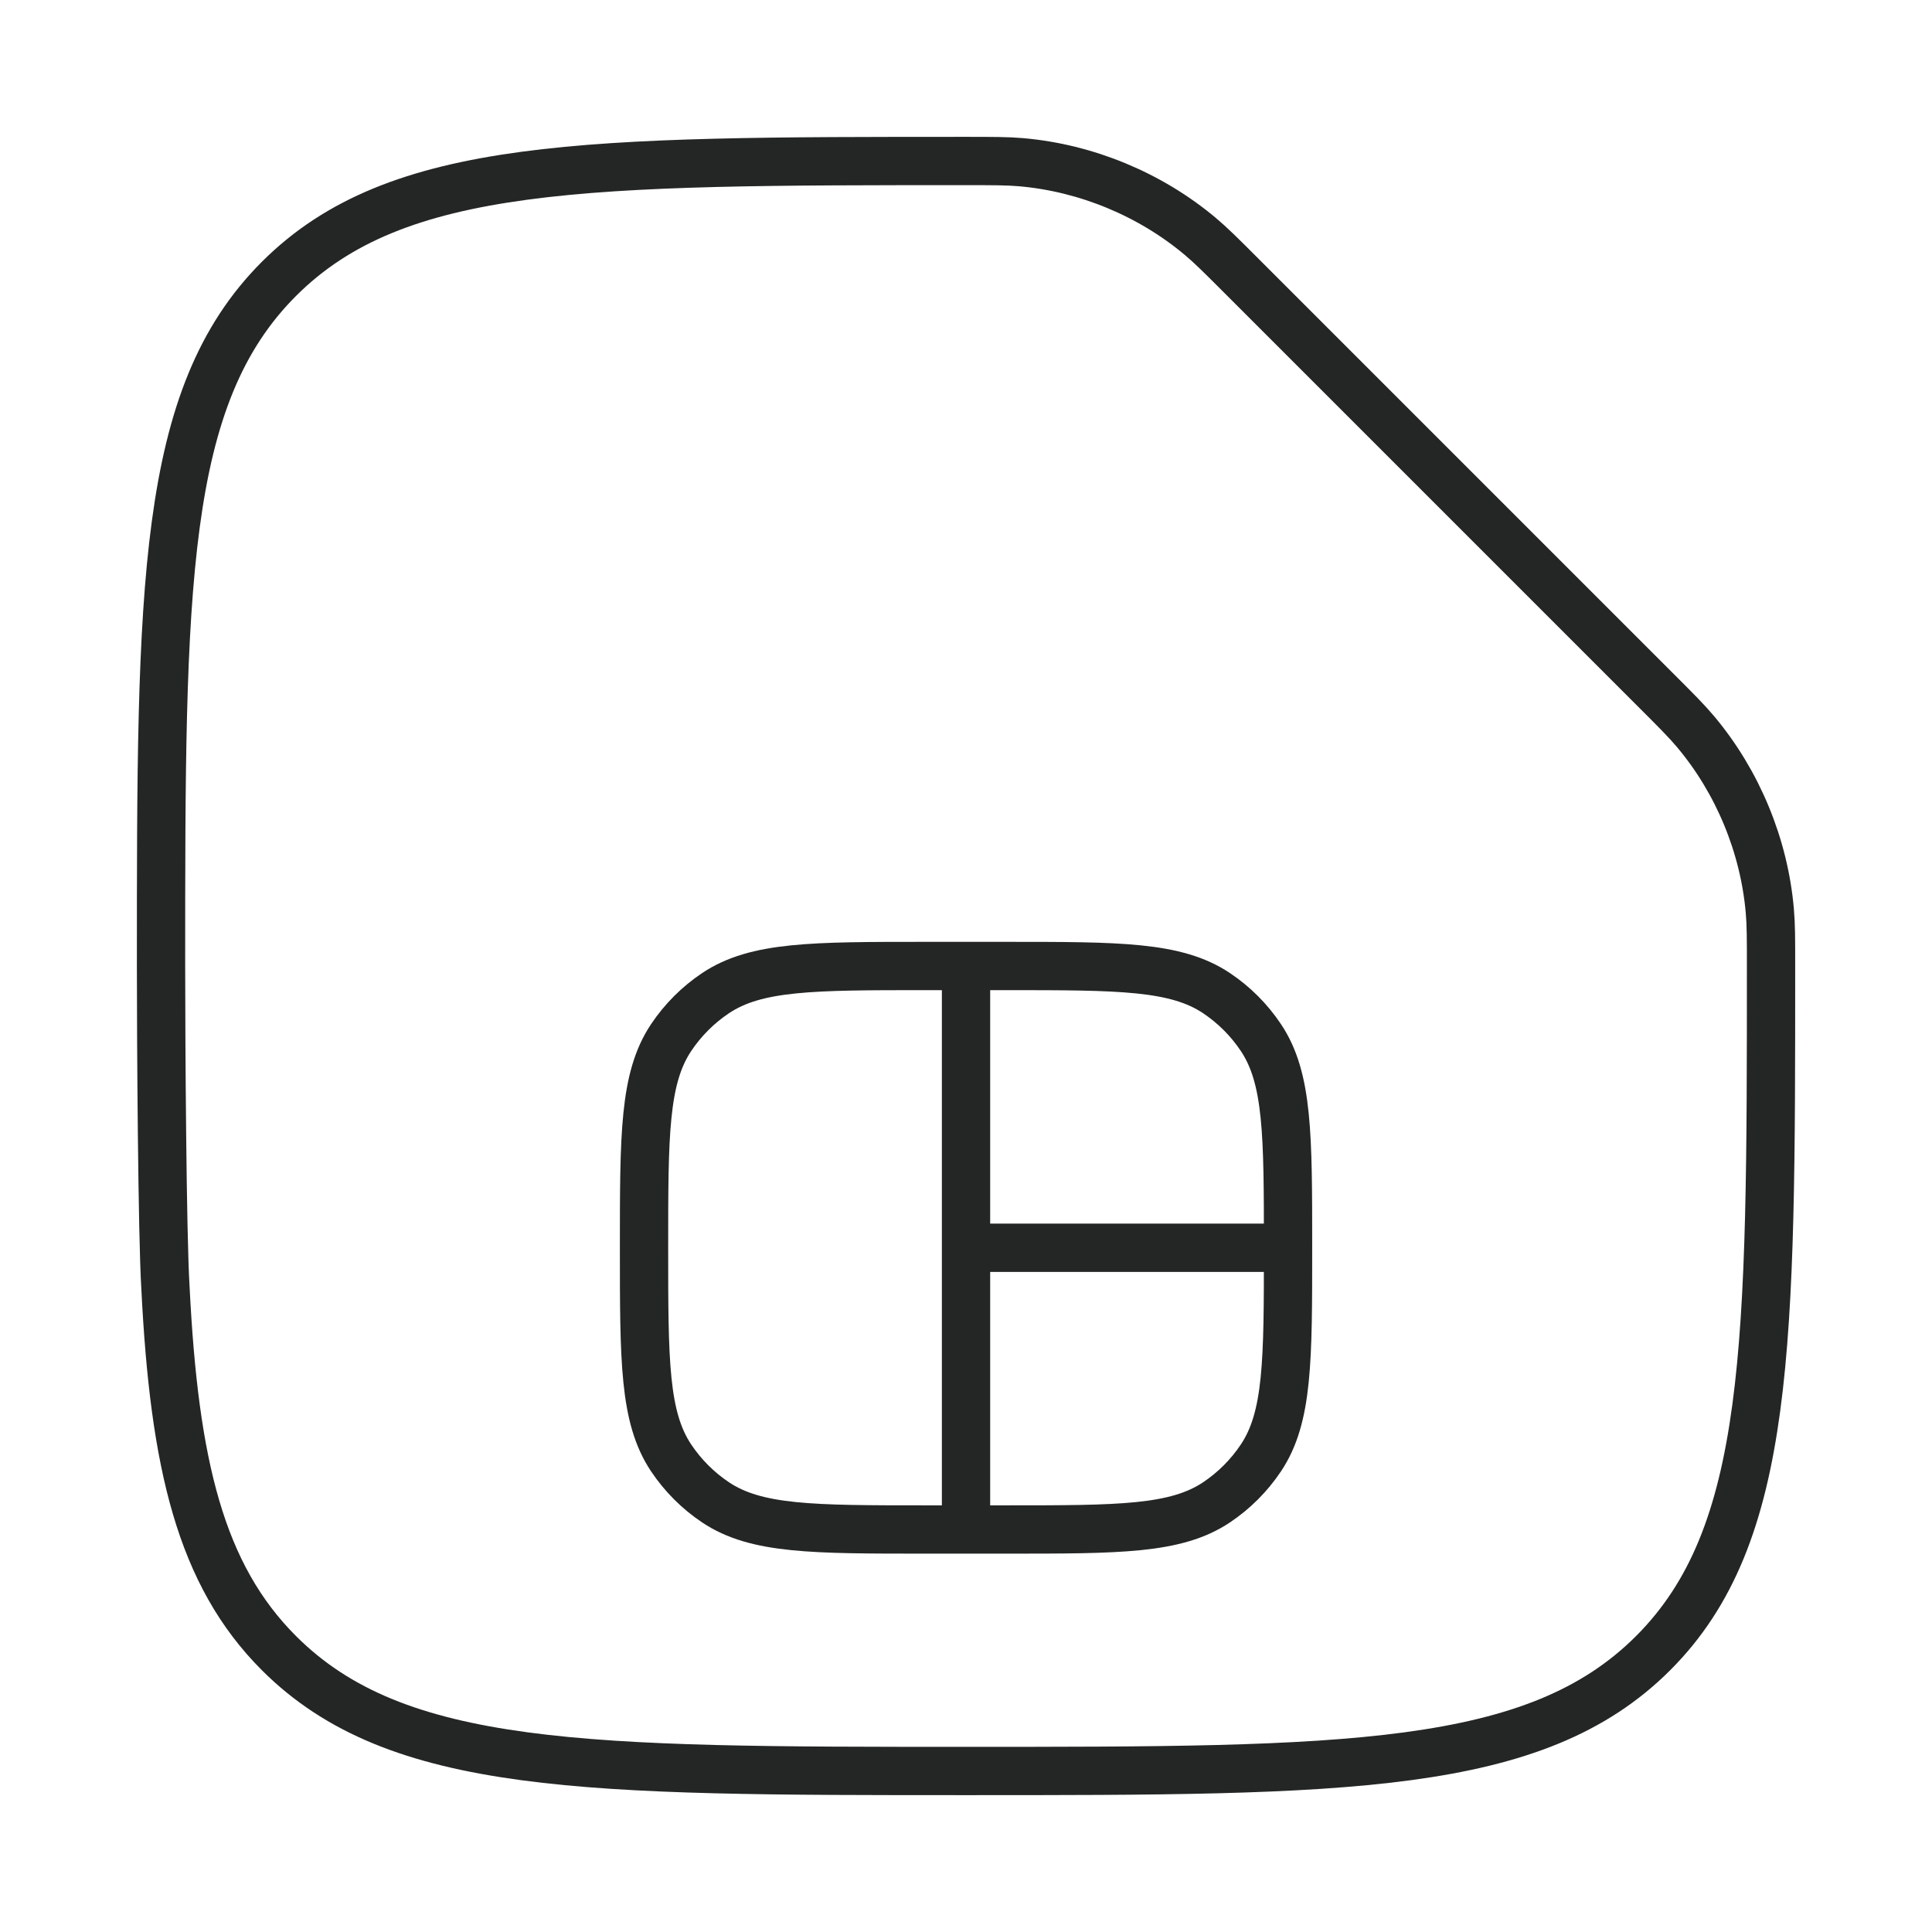
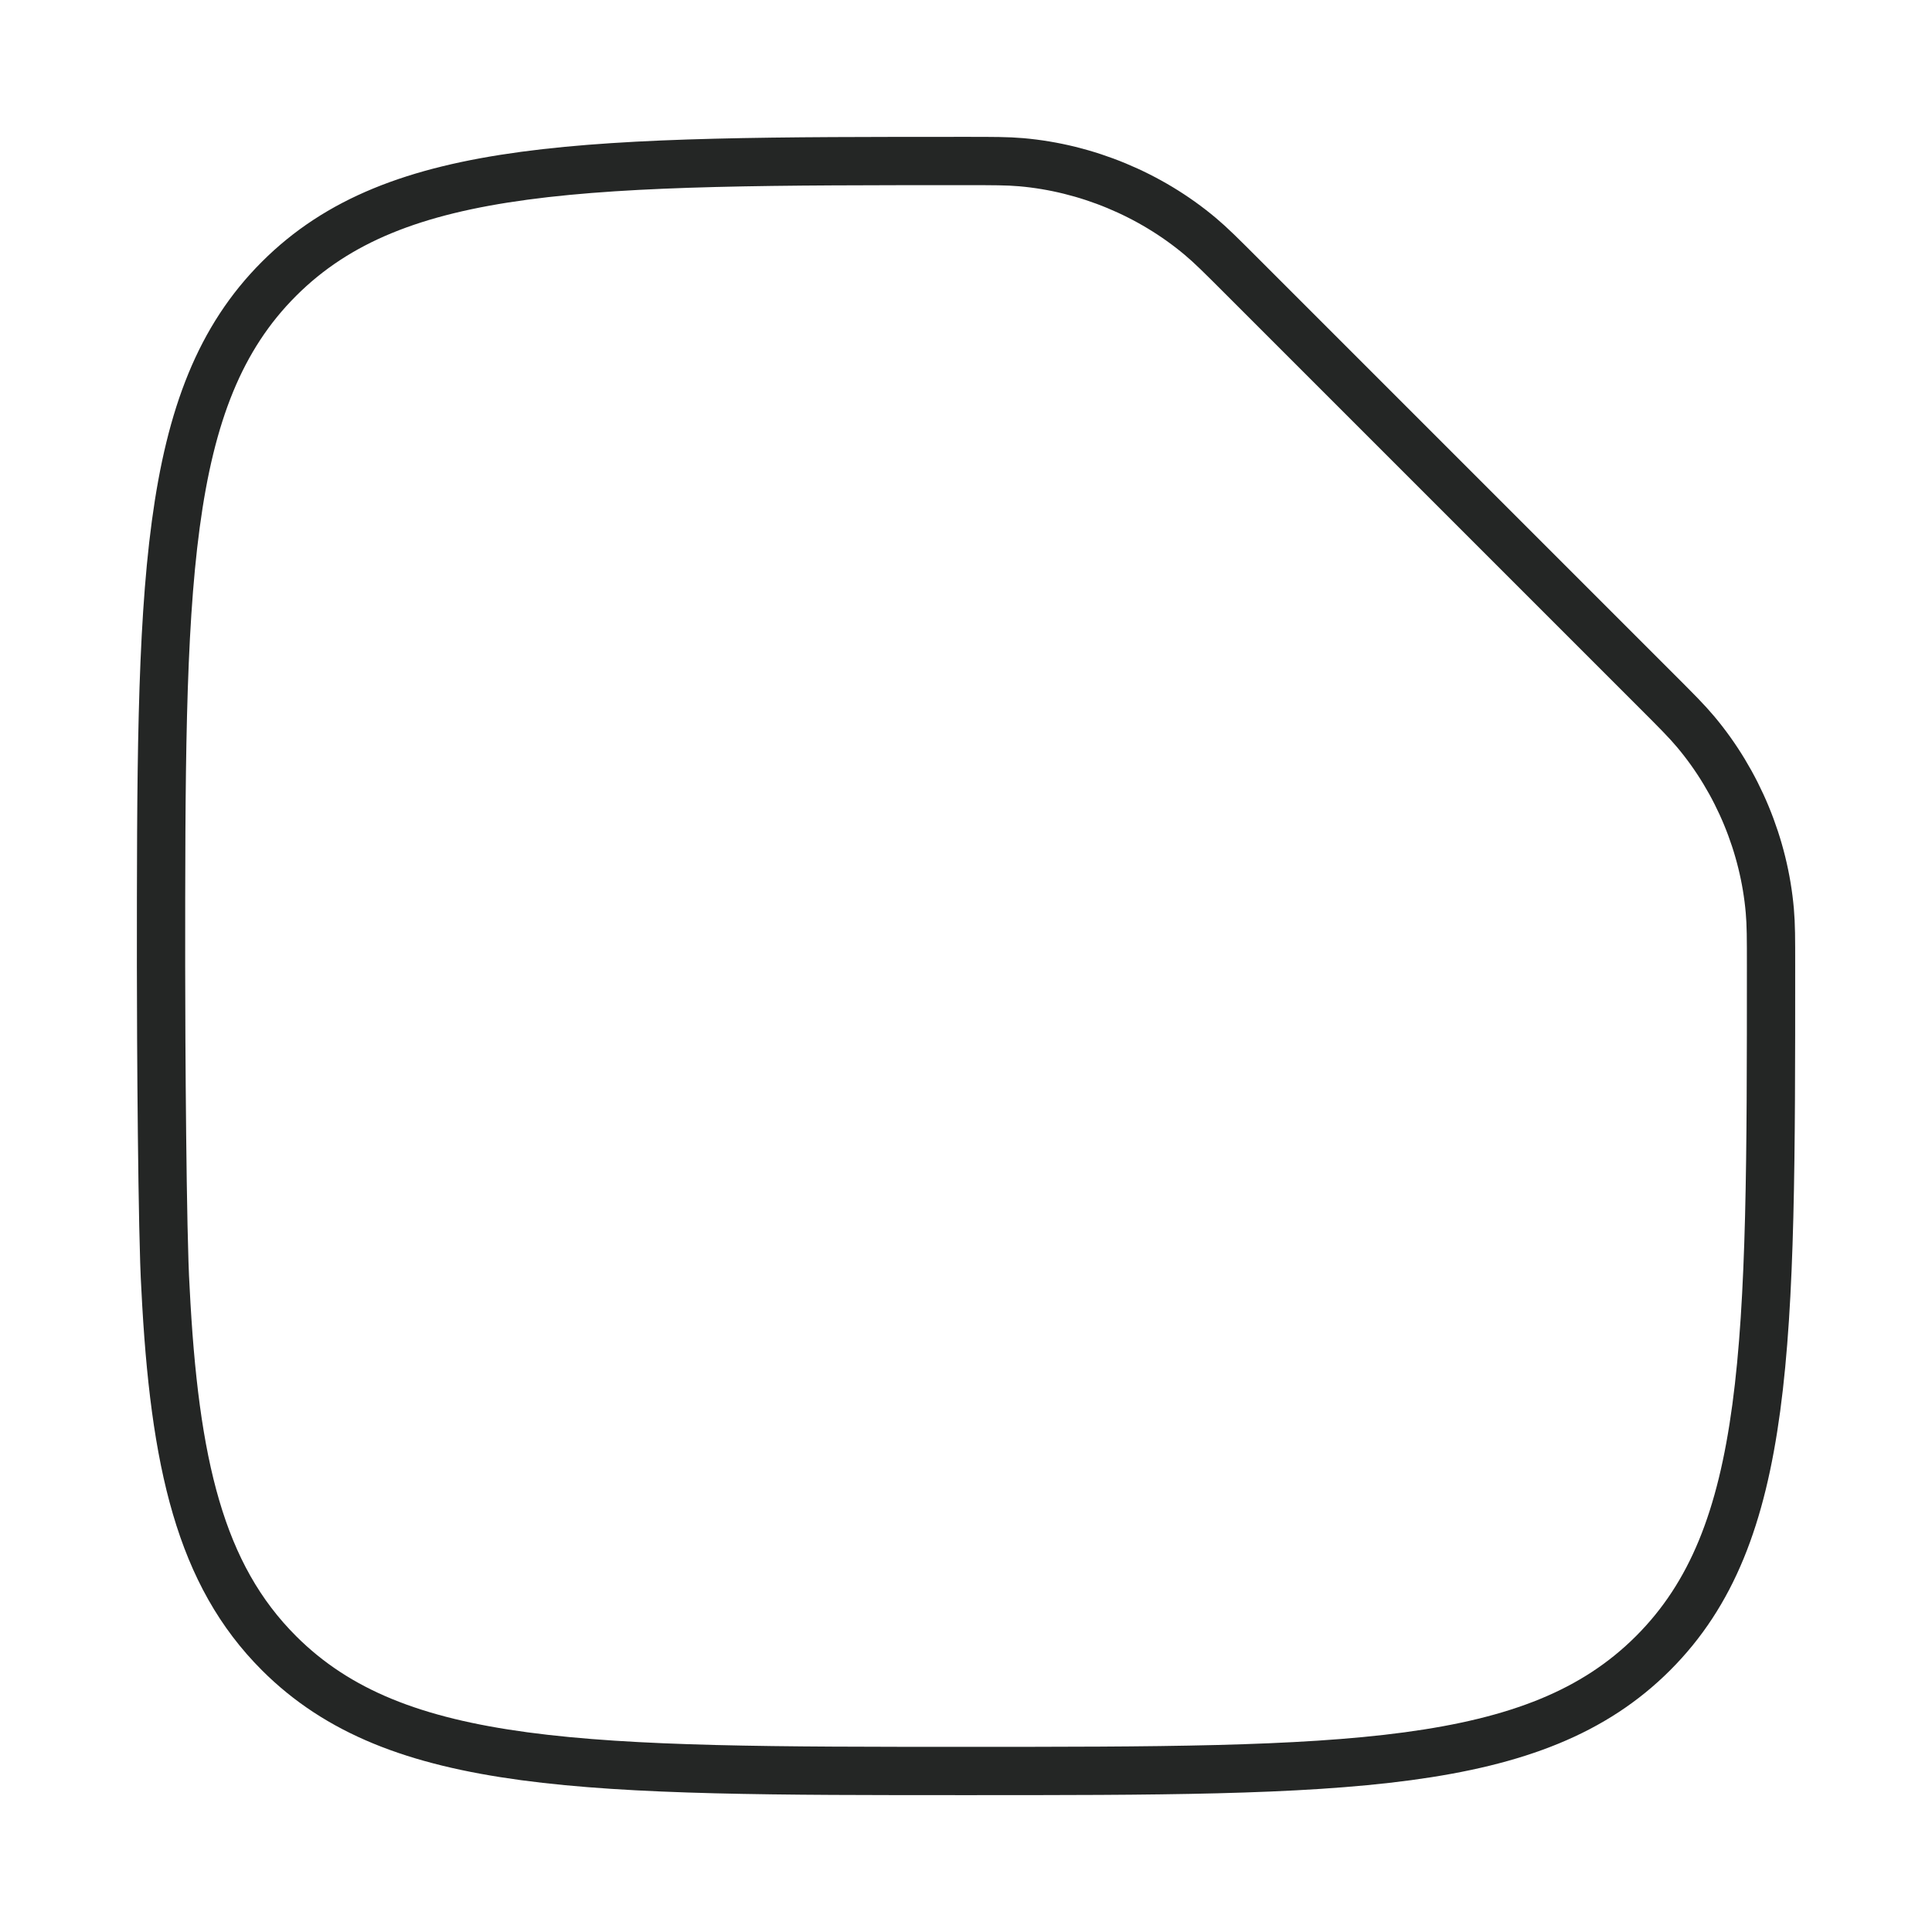
<svg xmlns="http://www.w3.org/2000/svg" width="80" height="80" viewBox="0 0 80 80" fill="none">
-   <path d="M40.001 40H38.335C33.653 40 31.312 40 29.631 41.123C28.903 41.61 28.278 42.235 27.791 42.963C26.668 44.644 26.668 46.985 26.668 51.667C26.668 56.348 26.668 58.689 27.791 60.37C28.278 61.098 28.903 61.723 29.631 62.21C31.312 63.333 33.653 63.333 38.335 63.333H40.001M40.001 40H41.668C46.349 40 48.69 40 50.372 41.123C51.1 41.61 51.725 42.235 52.211 42.963C53.335 44.644 53.335 46.985 53.335 51.667M40.001 40V51.667M40.001 63.333H41.668C46.349 63.333 48.69 63.333 50.372 62.21C51.1 61.723 51.725 61.098 52.211 60.37C53.335 58.689 53.335 56.348 53.335 51.667M40.001 63.333V51.667M40.001 51.667H53.335" stroke="#242625" stroke-width="2" />
-   <path d="M11.55 68.452C16.431 73.333 24.288 73.333 40.001 73.333C55.715 73.333 63.572 73.333 68.453 68.452C73.335 63.57 73.335 55.714 73.335 40C73.335 38.862 73.335 38.293 73.284 37.714C73.049 35.016 71.955 32.375 70.214 30.301C69.84 29.856 69.428 29.444 68.603 28.619L51.382 11.398L51.382 11.398C50.557 10.573 50.145 10.161 49.7 9.788C47.626 8.047 44.985 6.953 42.287 6.717C41.709 6.667 41.139 6.667 40.001 6.667C24.288 6.667 16.431 6.667 11.55 11.548C6.668 16.43 6.668 24.287 6.668 40C6.668 43 6.715 51.167 6.852 53.333C7.216 60.645 8.304 65.206 11.55 68.452Z" stroke="#242625" stroke-width="2" stroke-linecap="round" />
+   <path d="M11.55 68.452C16.431 73.333 24.288 73.333 40.001 73.333C55.715 73.333 63.572 73.333 68.453 68.452C73.335 63.57 73.335 55.714 73.335 40C73.335 38.862 73.335 38.293 73.284 37.714C73.049 35.016 71.955 32.375 70.214 30.301C69.84 29.856 69.428 29.444 68.603 28.619L51.382 11.398C50.557 10.573 50.145 10.161 49.7 9.788C47.626 8.047 44.985 6.953 42.287 6.717C41.709 6.667 41.139 6.667 40.001 6.667C24.288 6.667 16.431 6.667 11.55 11.548C6.668 16.43 6.668 24.287 6.668 40C6.668 43 6.715 51.167 6.852 53.333C7.216 60.645 8.304 65.206 11.55 68.452Z" stroke="#242625" stroke-width="2" stroke-linecap="round" />
</svg>